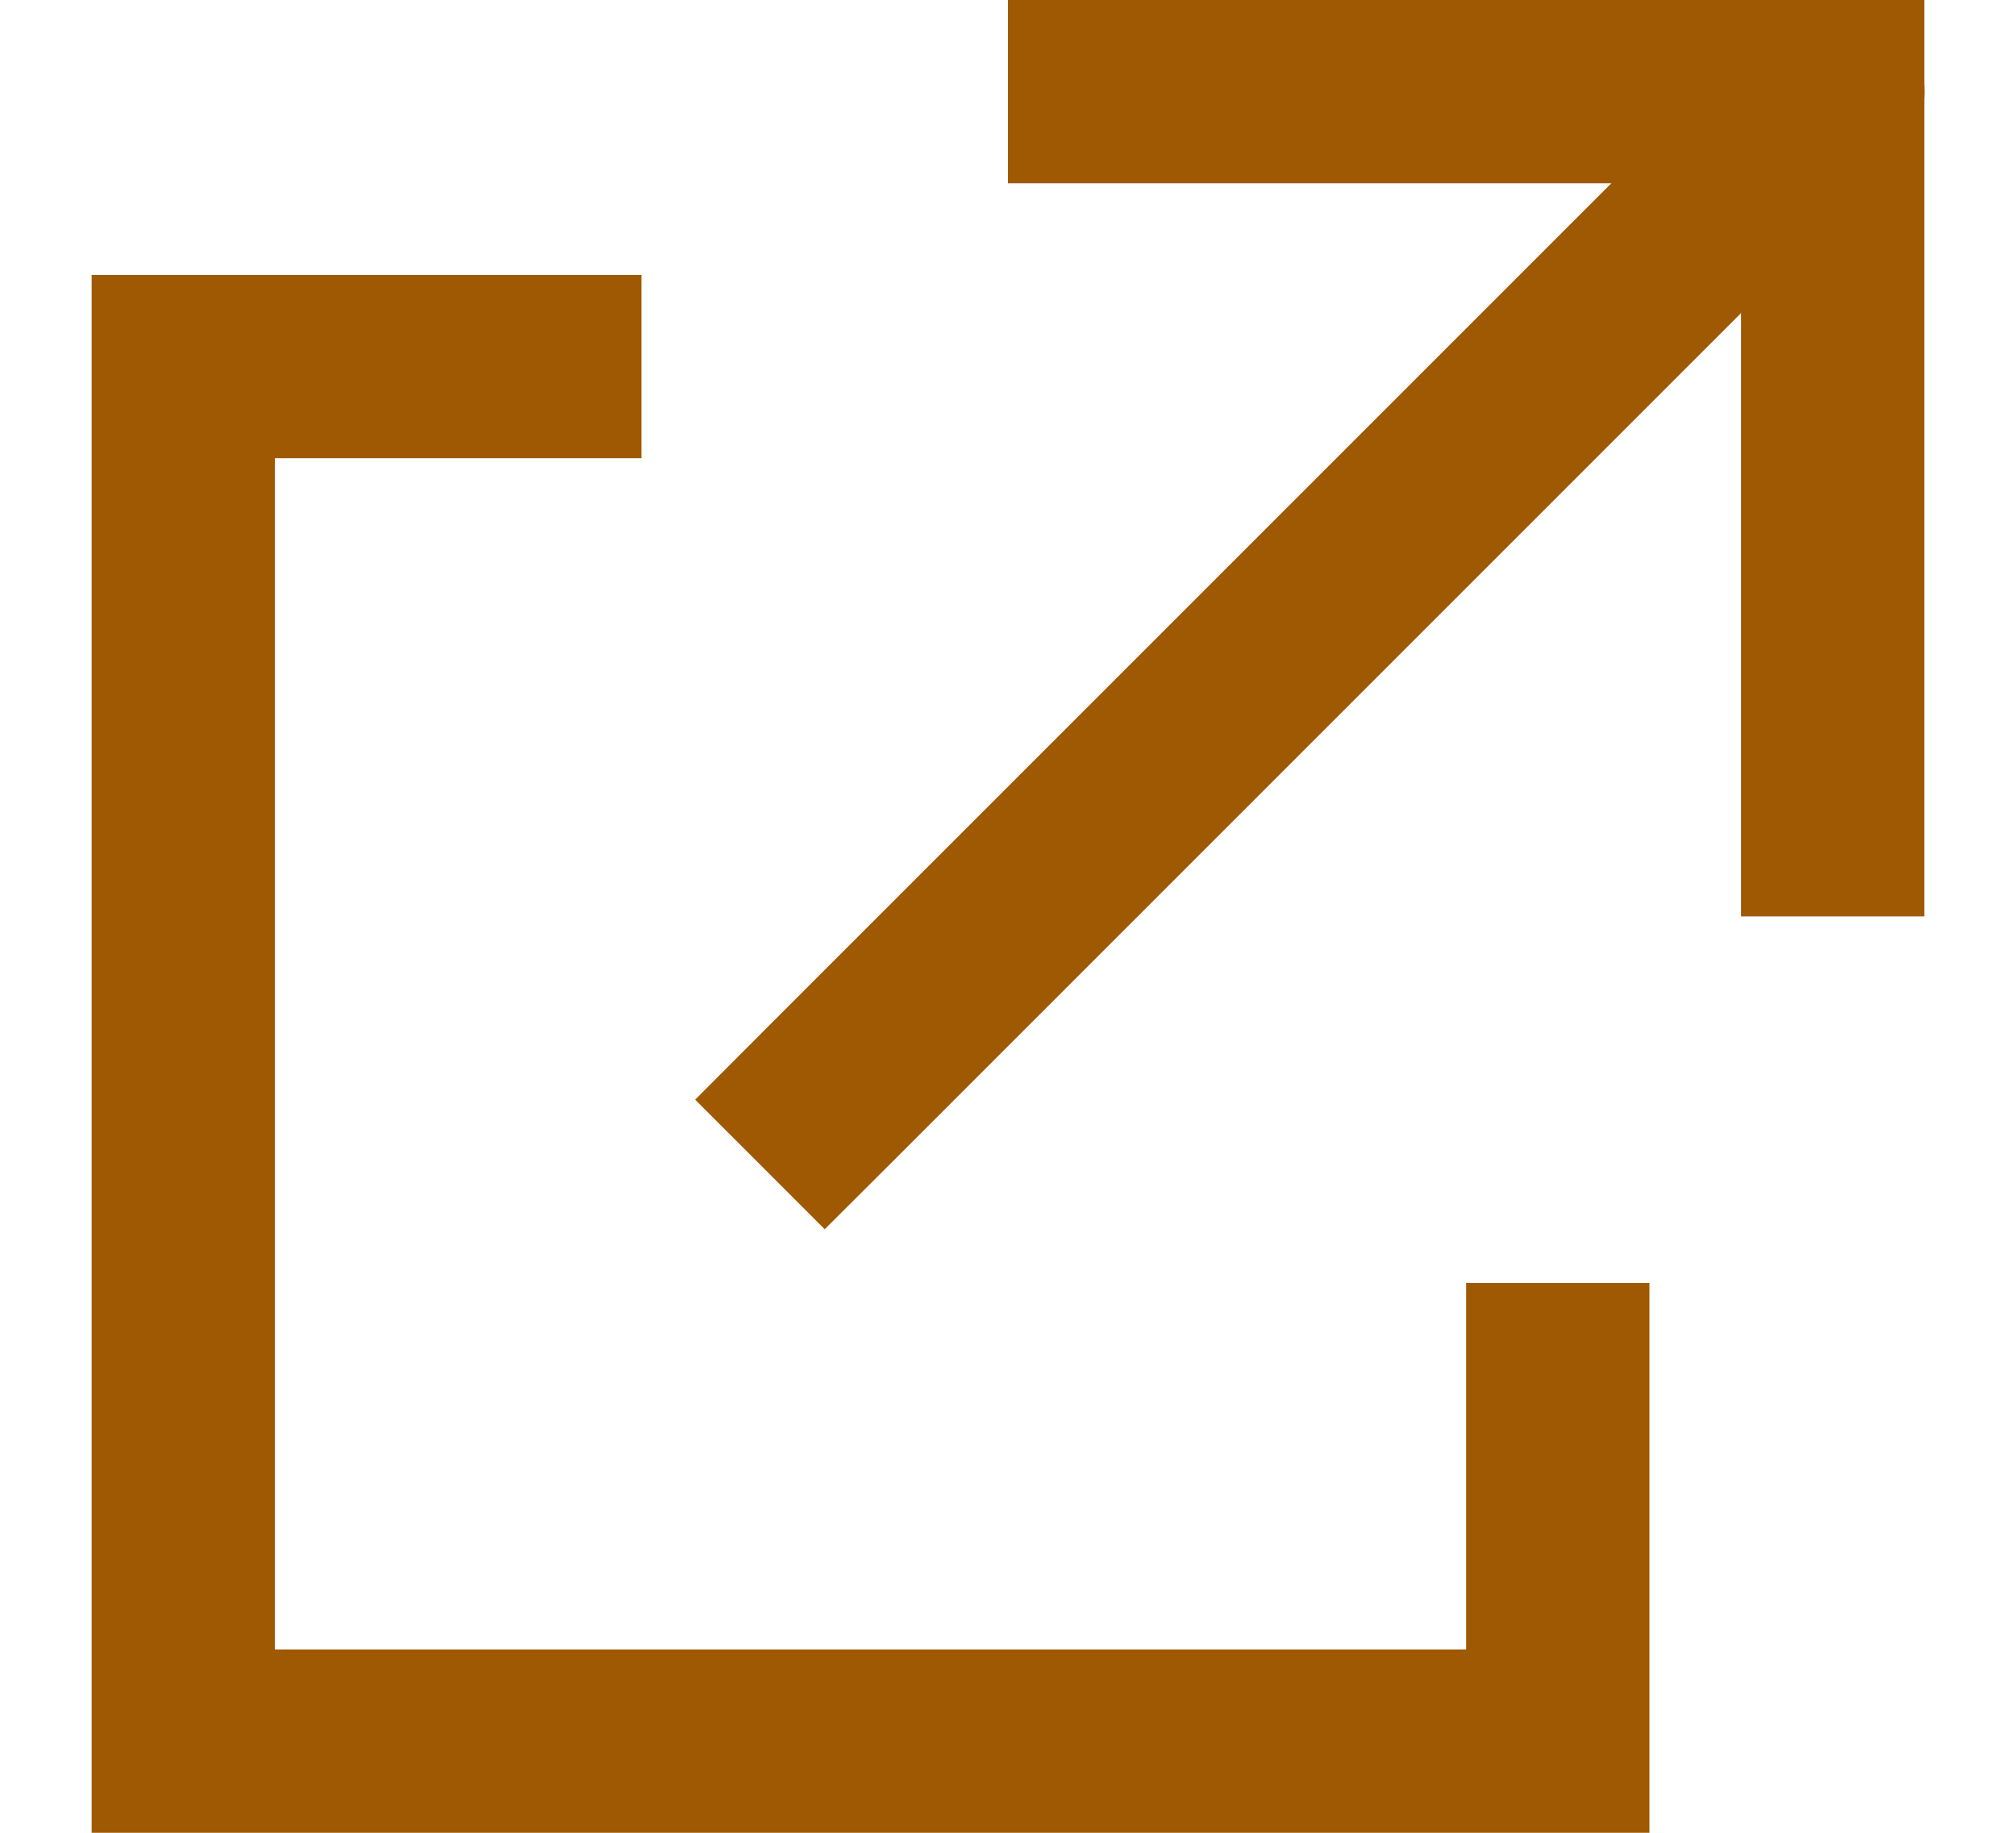
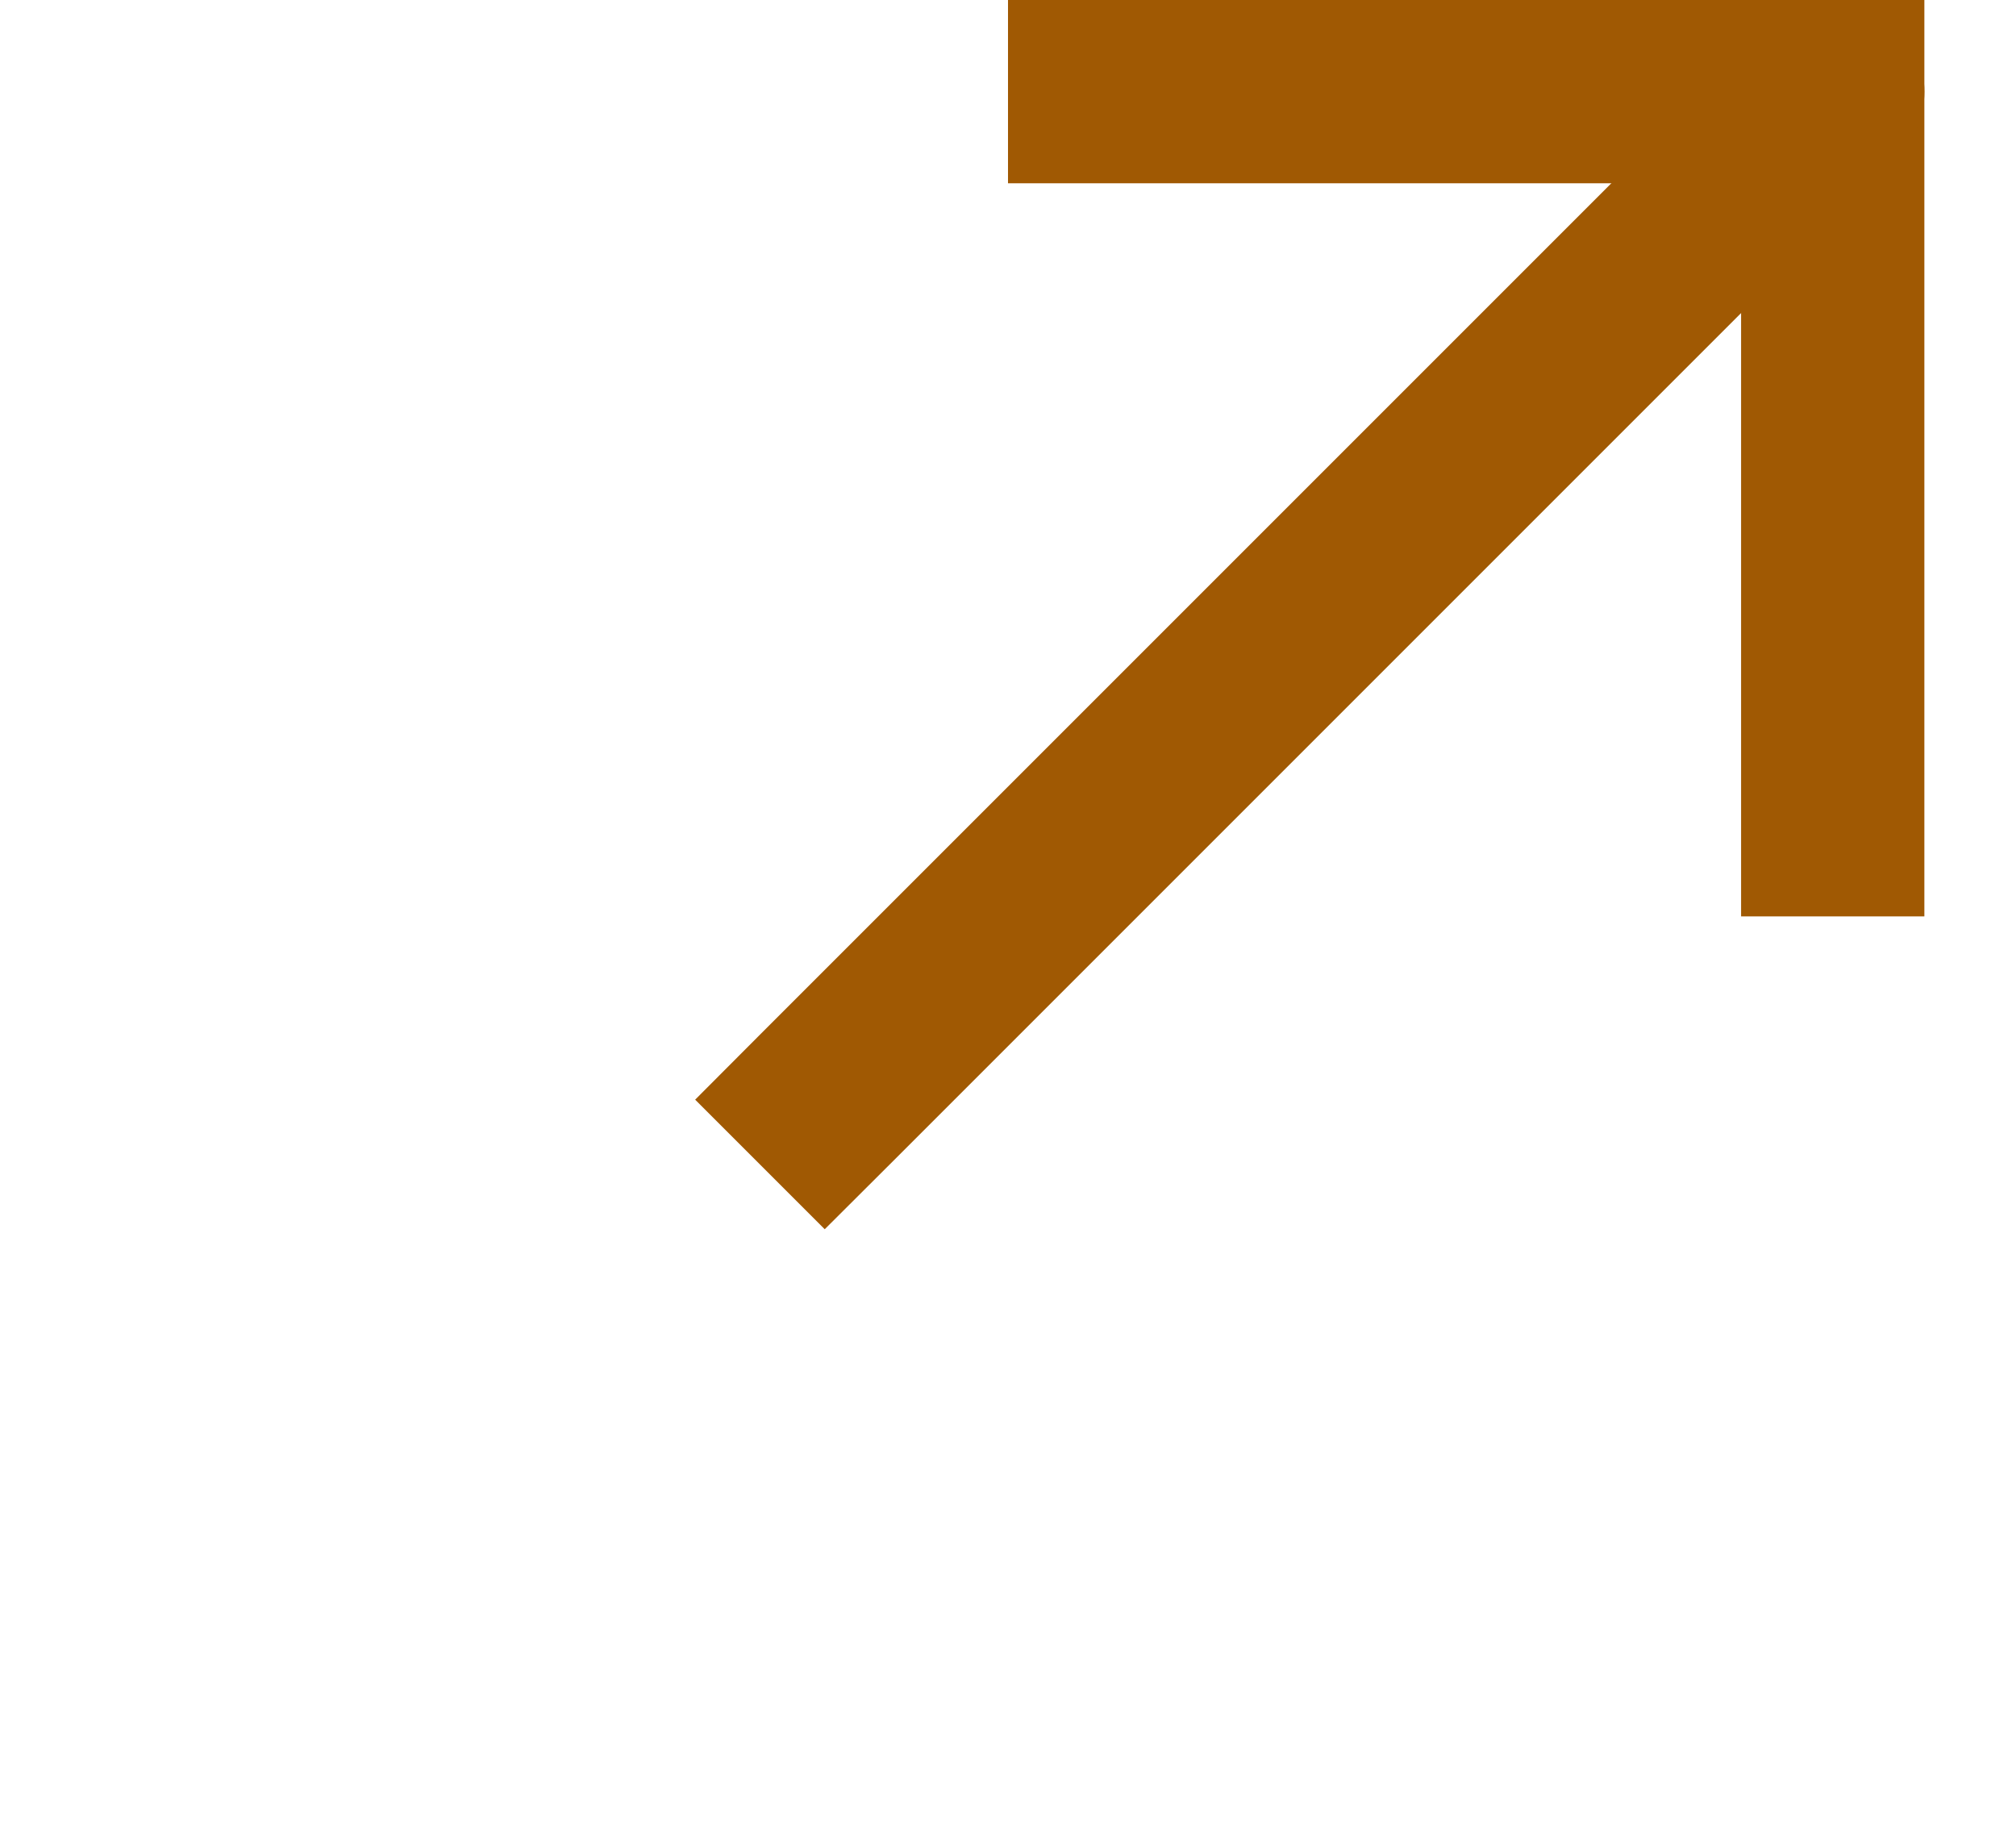
<svg xmlns="http://www.w3.org/2000/svg" width="11" height="10" viewBox="0 0 11 10" fill="none">
-   <path d="M8.5 7.5V9.5L1 9.5L1 2L3 2" stroke="#A05903" stroke-linecap="square" />
  <path d="M6 0.5H10V4.5" stroke="#A05903" stroke-linecap="square" />
  <path d="M4.146 5.646L3.793 6L4.5 6.707L4.854 6.354L4.146 5.646ZM10.354 0.854C10.549 0.658 10.549 0.342 10.354 0.146C10.158 -0.049 9.842 -0.049 9.646 0.146L10.354 0.854ZM4.854 6.354L10.354 0.854L9.646 0.146L4.146 5.646L4.854 6.354Z" fill="#A05903" />
</svg>